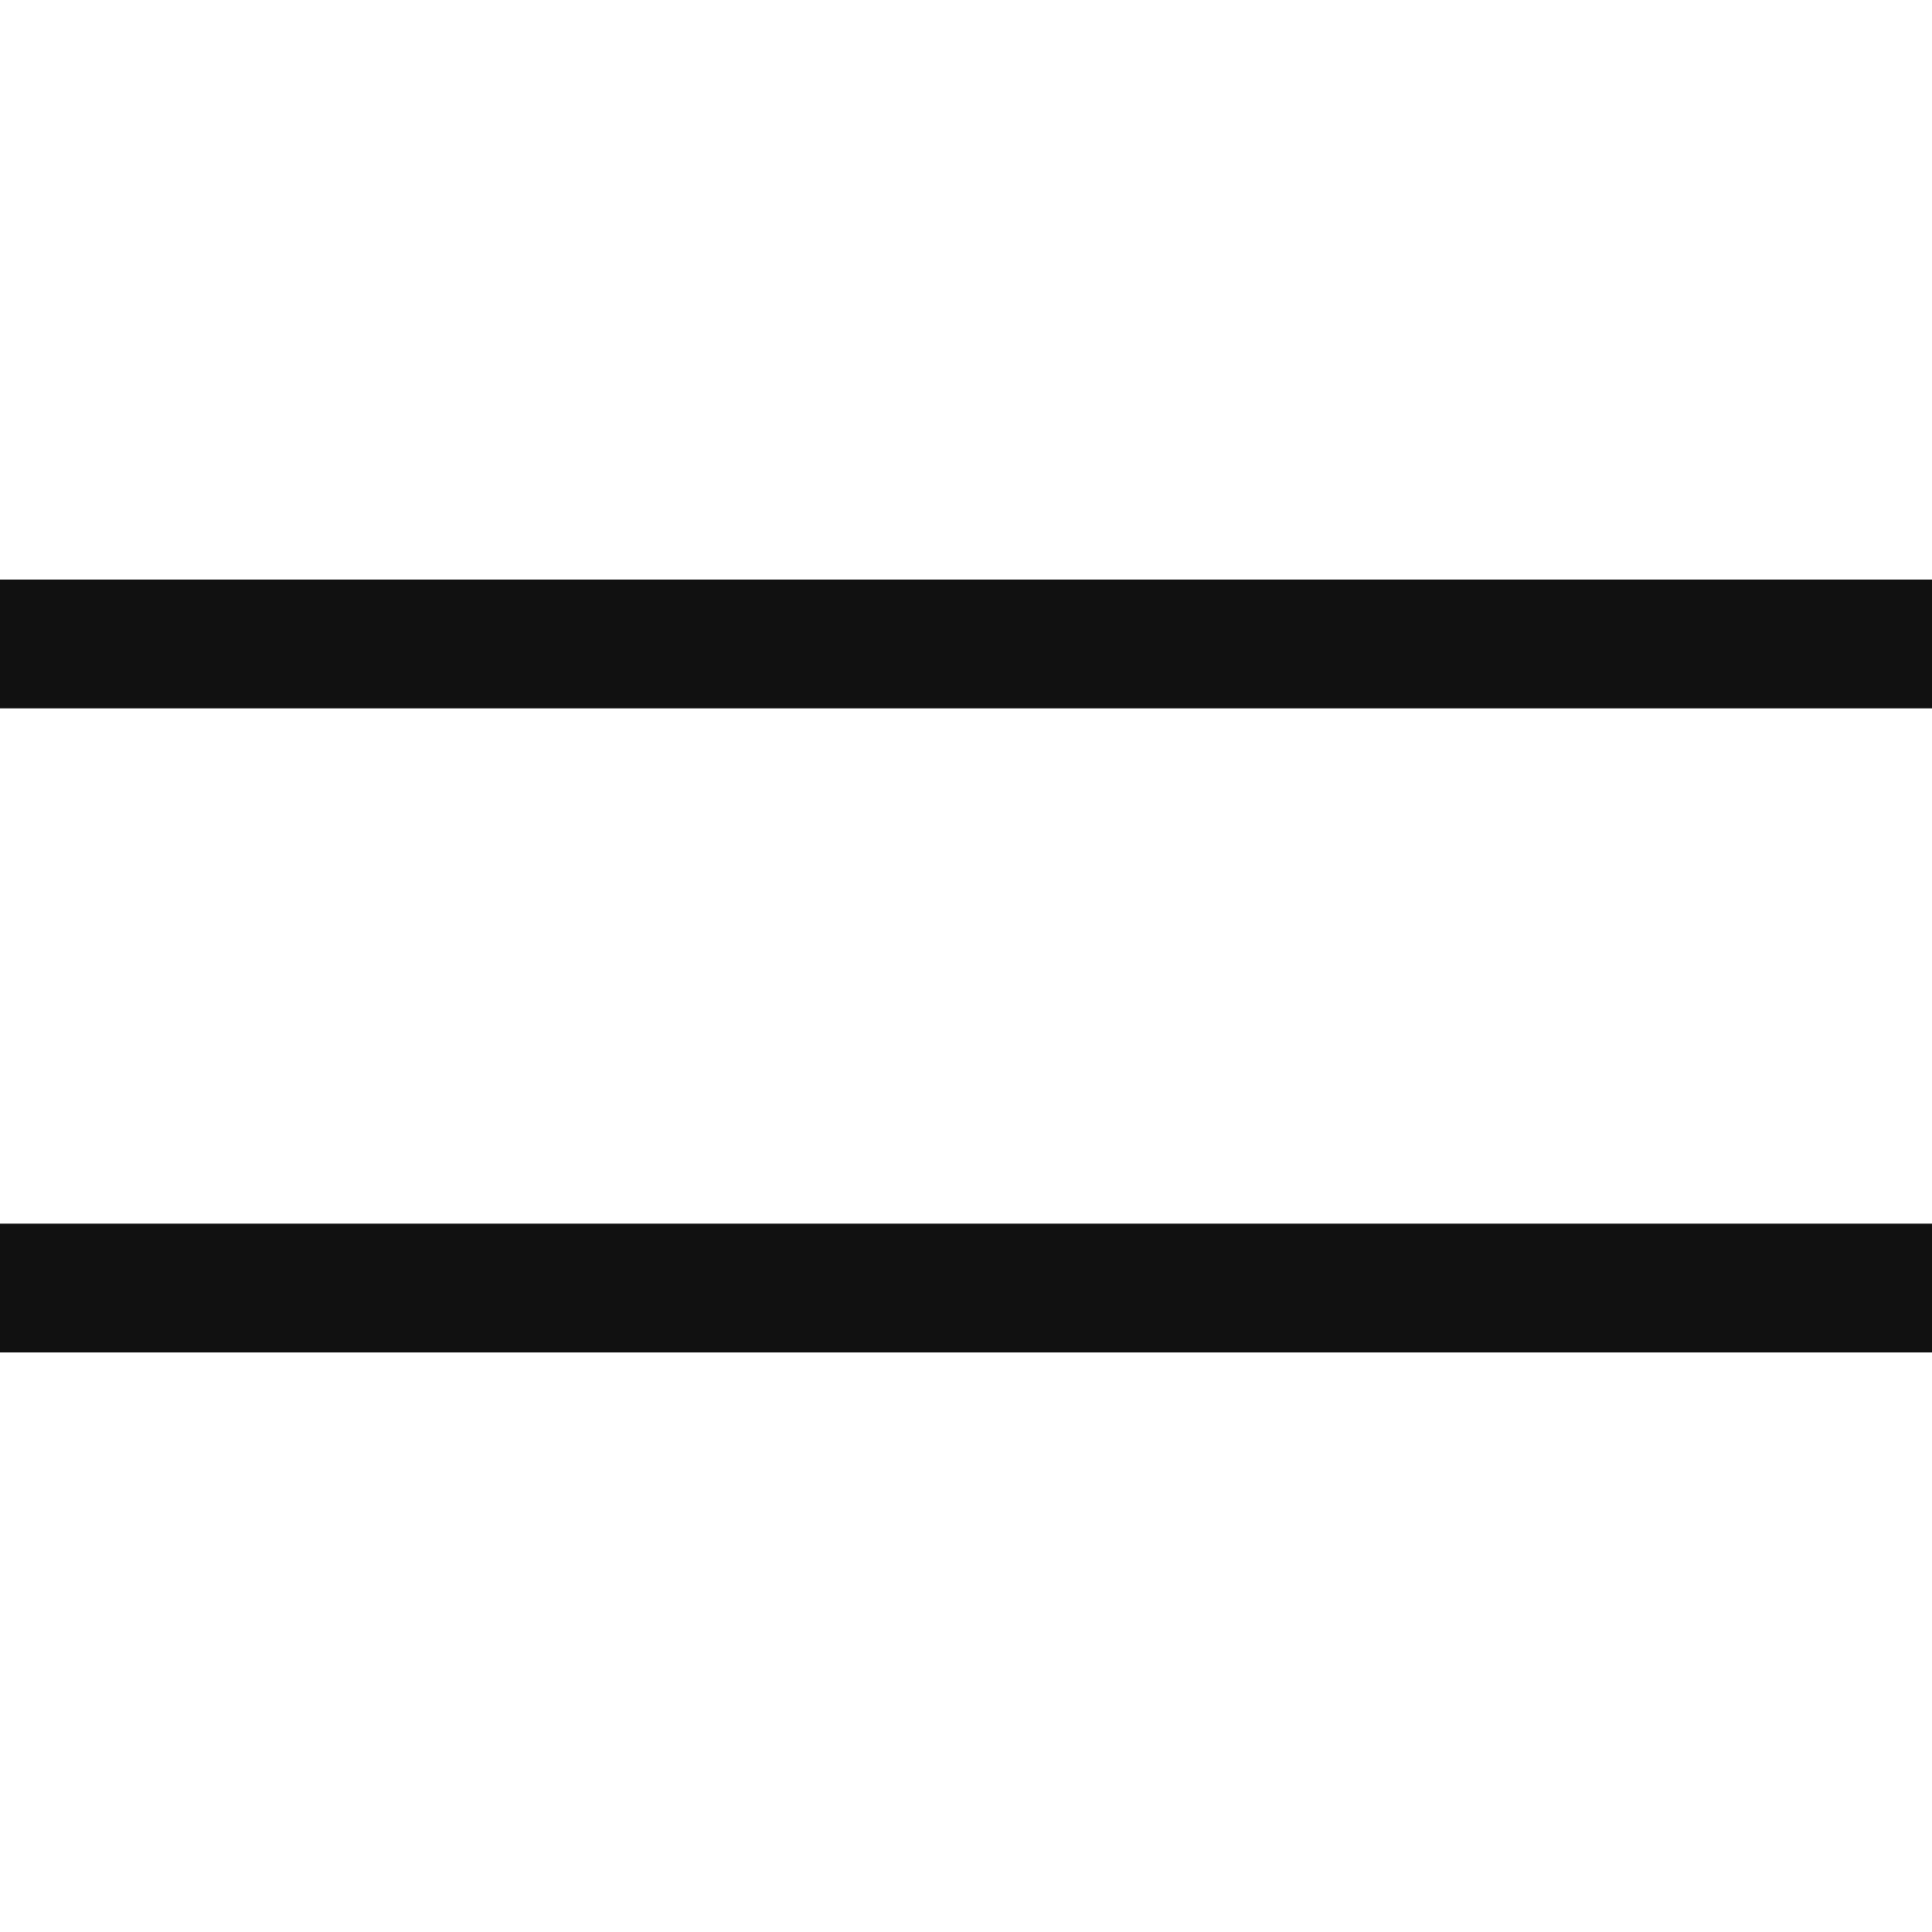
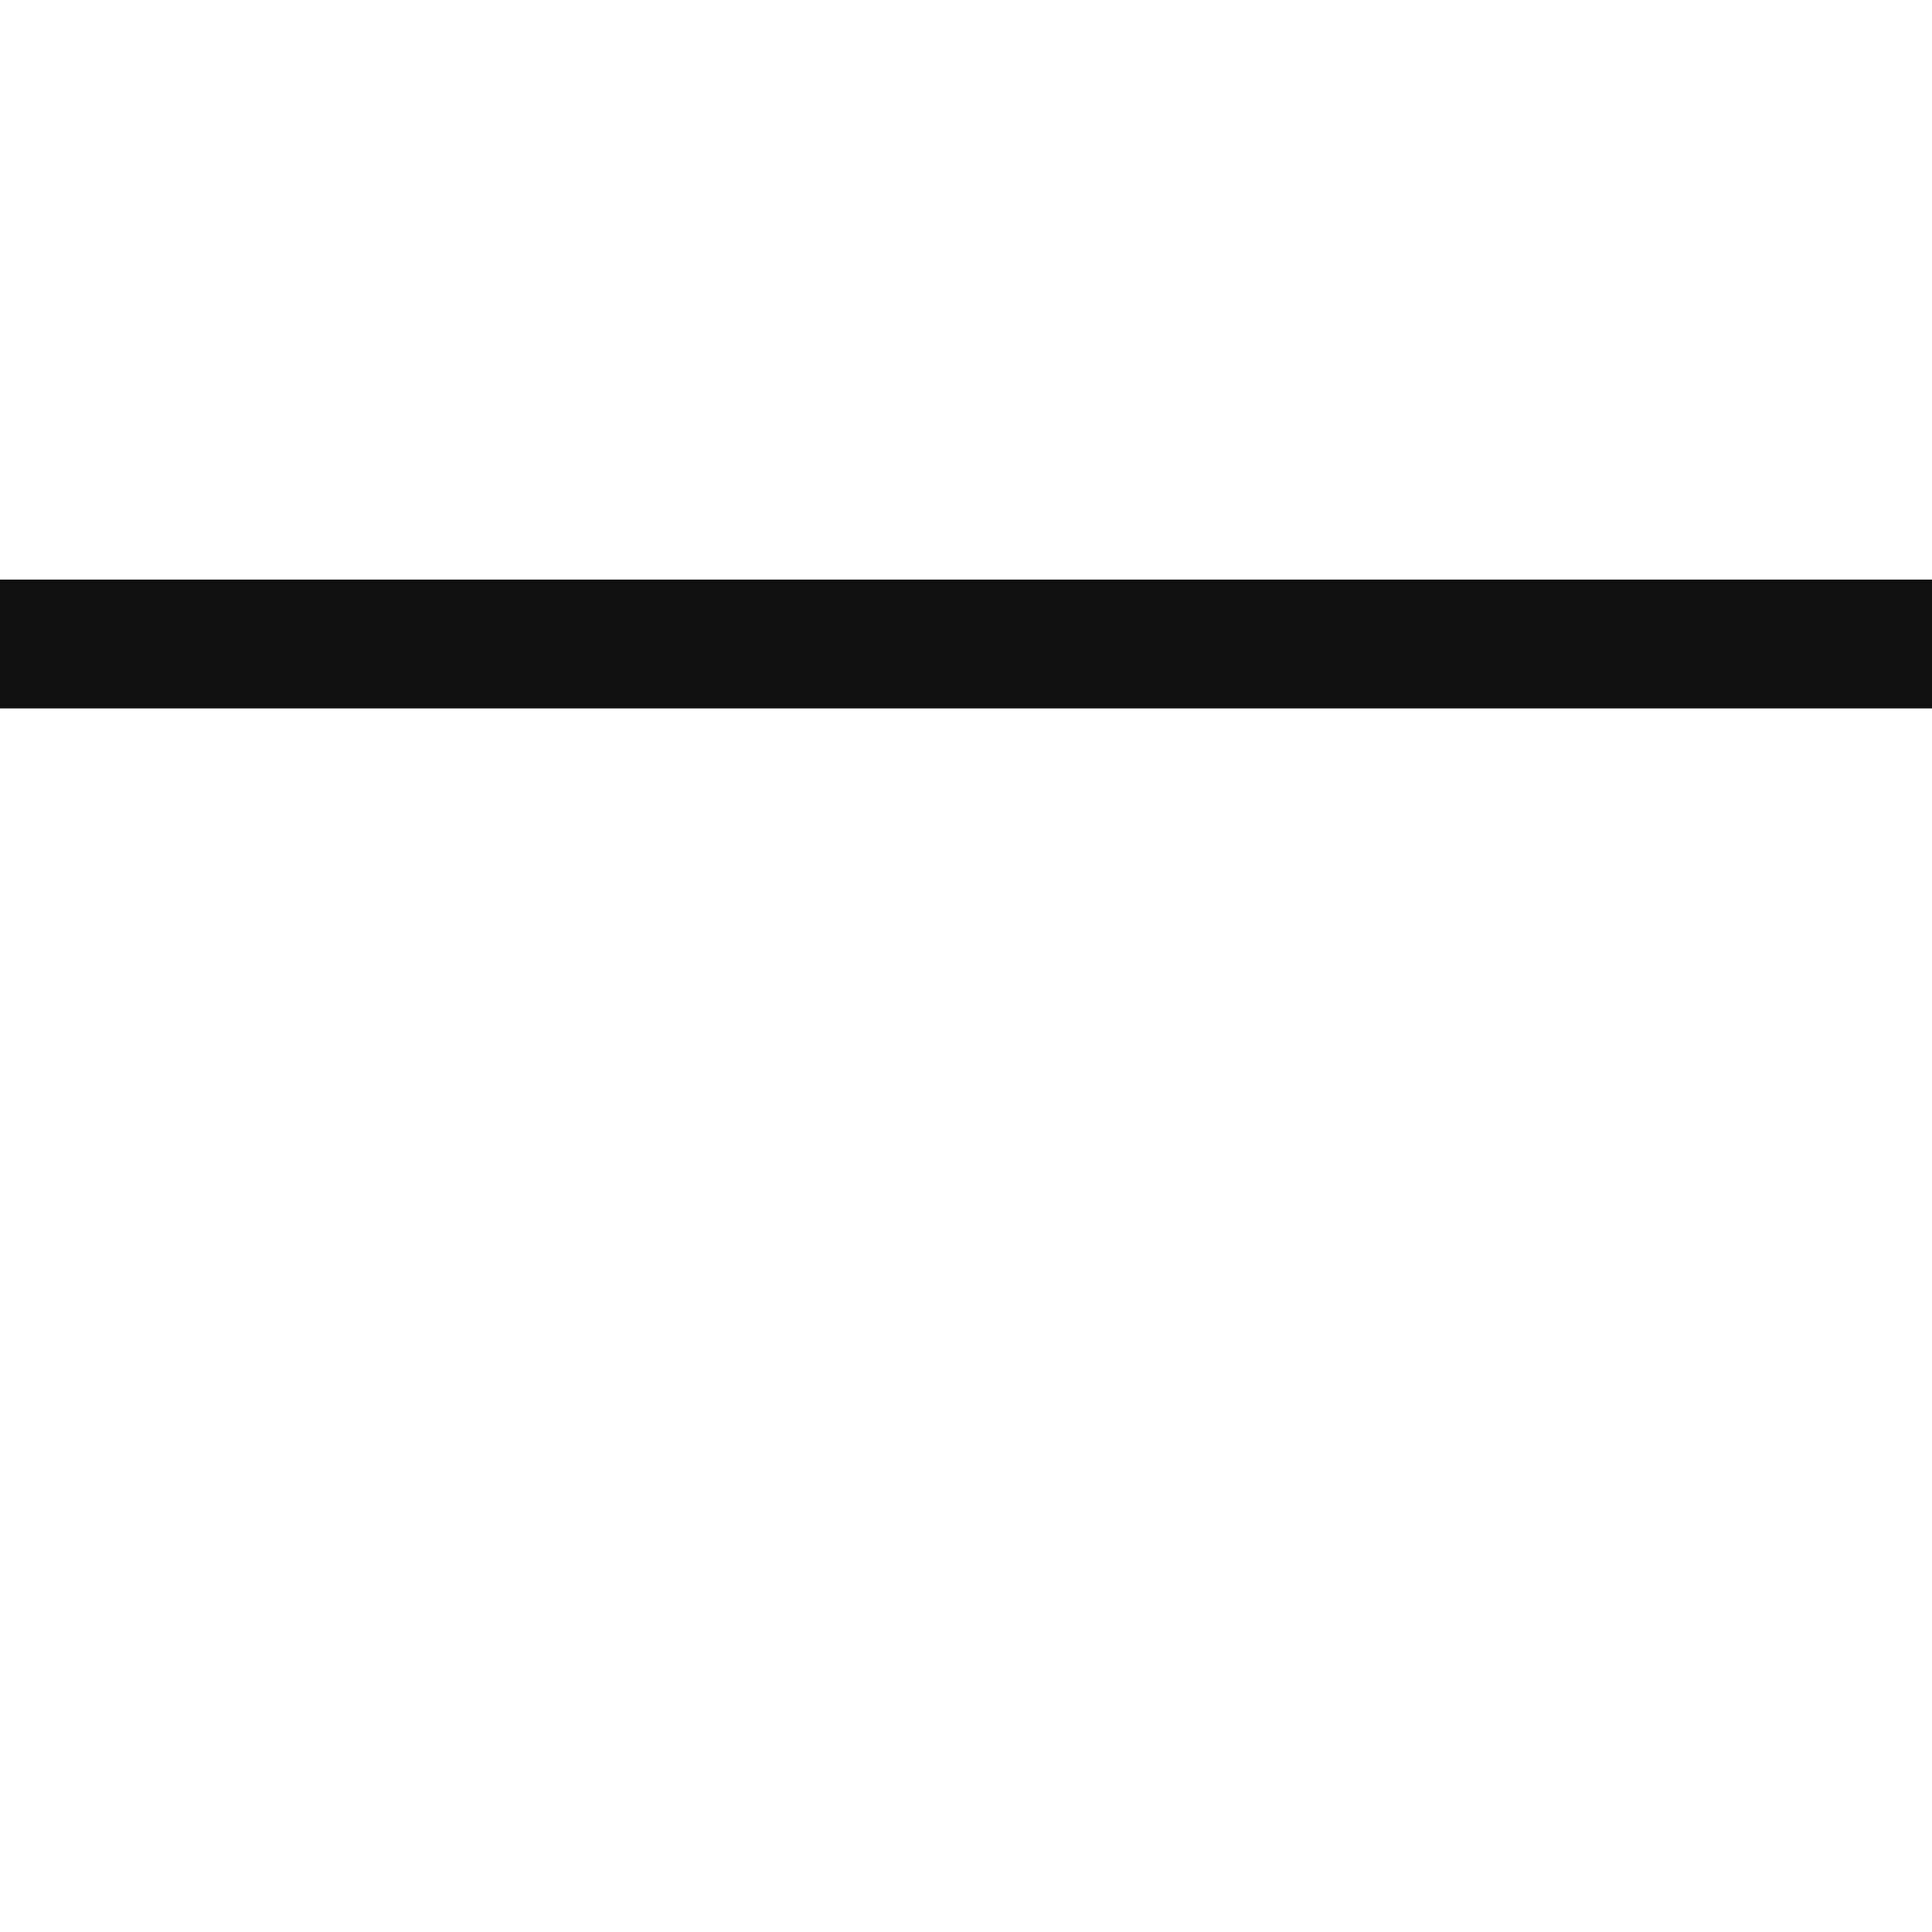
<svg xmlns="http://www.w3.org/2000/svg" width="30" height="30" viewBox="0 0 30 30" fill="none">
  <path d="M29 10L1 10" stroke="#111111" stroke-width="2" stroke-linecap="square" />
-   <path d="M29 20L1 20" stroke="#111111" stroke-width="2" stroke-linecap="square" />
</svg>